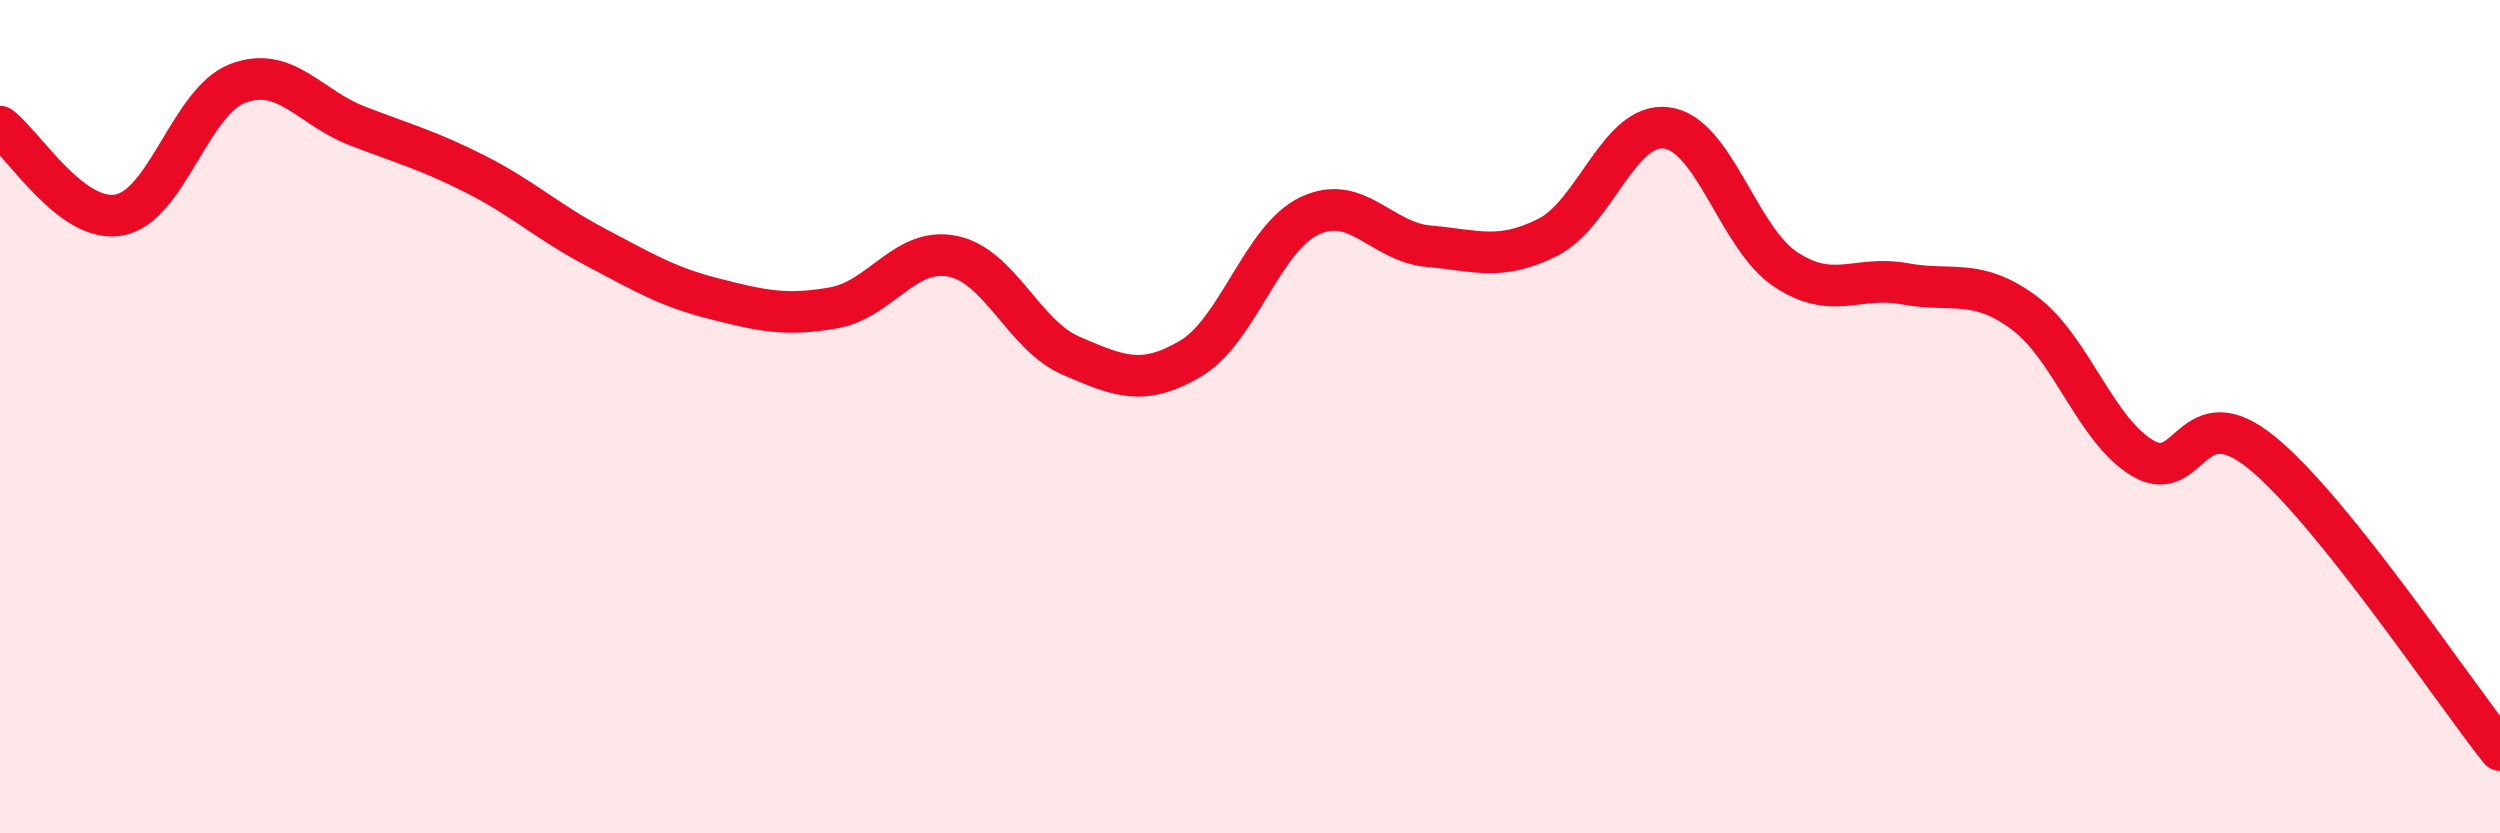
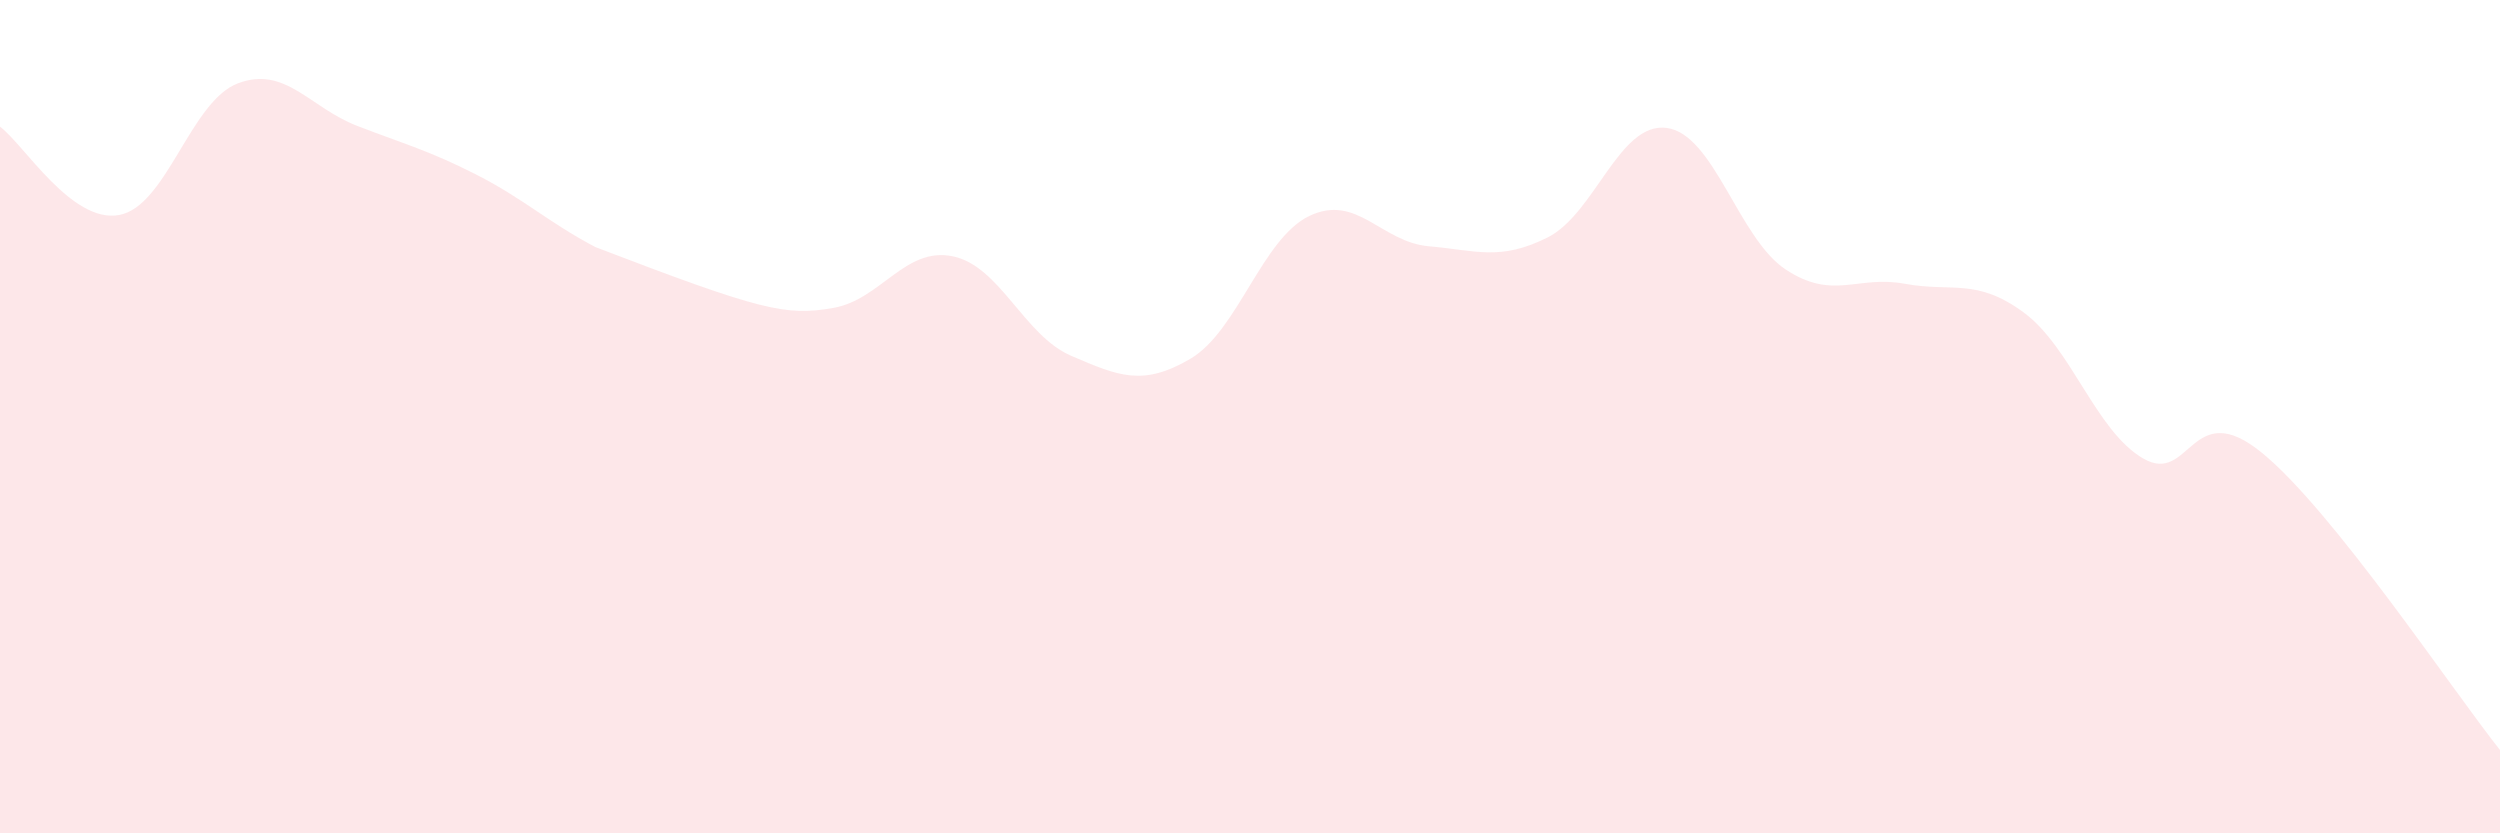
<svg xmlns="http://www.w3.org/2000/svg" width="60" height="20" viewBox="0 0 60 20">
-   <path d="M 0,3.04 C 0.57,3.46 1.72,5.37 2.86,5.16 C 4,4.95 4.57,2.43 5.71,2 C 6.85,1.57 7.43,2.58 8.57,3.02 C 9.71,3.46 10.29,3.61 11.43,4.19 C 12.57,4.77 13.15,5.33 14.29,5.93 C 15.43,6.53 16,6.88 17.14,7.17 C 18.28,7.46 18.86,7.59 20,7.39 C 21.14,7.19 21.72,5.92 22.86,6.15 C 24,6.38 24.57,8.05 25.71,8.54 C 26.85,9.03 27.43,9.28 28.57,8.61 C 29.71,7.94 30.29,5.72 31.43,5.18 C 32.57,4.64 33.15,5.81 34.29,5.91 C 35.43,6.01 36,6.27 37.14,5.7 C 38.28,5.13 38.86,2.92 40,3.07 C 41.14,3.22 41.72,5.72 42.86,6.47 C 44,7.22 44.57,6.6 45.71,6.81 C 46.85,7.02 47.43,6.66 48.57,7.5 C 49.71,8.34 50.29,10.33 51.43,11 C 52.57,11.67 52.58,9.47 54.29,10.87 C 56,12.27 58.86,16.57 60,18L60 20L0 20Z" fill="#EB0A25" opacity="0.1" stroke-linecap="round" stroke-linejoin="round" />
-   <path d="M 0,3.04 C 0.57,3.46 1.72,5.37 2.86,5.16 C 4,4.95 4.57,2.43 5.71,2 C 6.85,1.57 7.43,2.58 8.57,3.02 C 9.71,3.46 10.29,3.61 11.43,4.19 C 12.57,4.77 13.15,5.33 14.29,5.93 C 15.43,6.53 16,6.88 17.14,7.17 C 18.28,7.46 18.86,7.59 20,7.39 C 21.14,7.19 21.72,5.92 22.86,6.15 C 24,6.38 24.57,8.05 25.71,8.54 C 26.85,9.03 27.43,9.28 28.57,8.61 C 29.71,7.94 30.29,5.72 31.43,5.18 C 32.57,4.64 33.15,5.81 34.29,5.91 C 35.43,6.01 36,6.27 37.14,5.7 C 38.28,5.13 38.86,2.92 40,3.07 C 41.14,3.22 41.72,5.72 42.86,6.47 C 44,7.22 44.57,6.6 45.71,6.81 C 46.85,7.02 47.43,6.66 48.57,7.5 C 49.71,8.34 50.29,10.33 51.43,11 C 52.57,11.67 52.58,9.47 54.29,10.87 C 56,12.27 58.86,16.57 60,18" stroke="#EB0A25" stroke-width="1" fill="none" stroke-linecap="round" stroke-linejoin="round" />
+   <path d="M 0,3.04 C 0.57,3.46 1.72,5.37 2.86,5.16 C 4,4.95 4.57,2.43 5.71,2 C 6.85,1.57 7.43,2.58 8.57,3.02 C 9.71,3.46 10.29,3.61 11.43,4.19 C 12.57,4.77 13.15,5.33 14.29,5.93 C 18.28,7.46 18.86,7.59 20,7.39 C 21.14,7.19 21.72,5.92 22.86,6.15 C 24,6.38 24.57,8.05 25.71,8.54 C 26.85,9.03 27.43,9.28 28.57,8.61 C 29.71,7.94 30.29,5.72 31.43,5.18 C 32.57,4.64 33.15,5.81 34.29,5.91 C 35.43,6.01 36,6.27 37.14,5.7 C 38.28,5.13 38.86,2.92 40,3.07 C 41.14,3.22 41.72,5.72 42.86,6.47 C 44,7.22 44.57,6.6 45.71,6.81 C 46.85,7.02 47.43,6.66 48.57,7.5 C 49.71,8.34 50.29,10.33 51.43,11 C 52.57,11.67 52.58,9.47 54.29,10.87 C 56,12.27 58.86,16.57 60,18L60 20L0 20Z" fill="#EB0A25" opacity="0.1" stroke-linecap="round" stroke-linejoin="round" />
</svg>